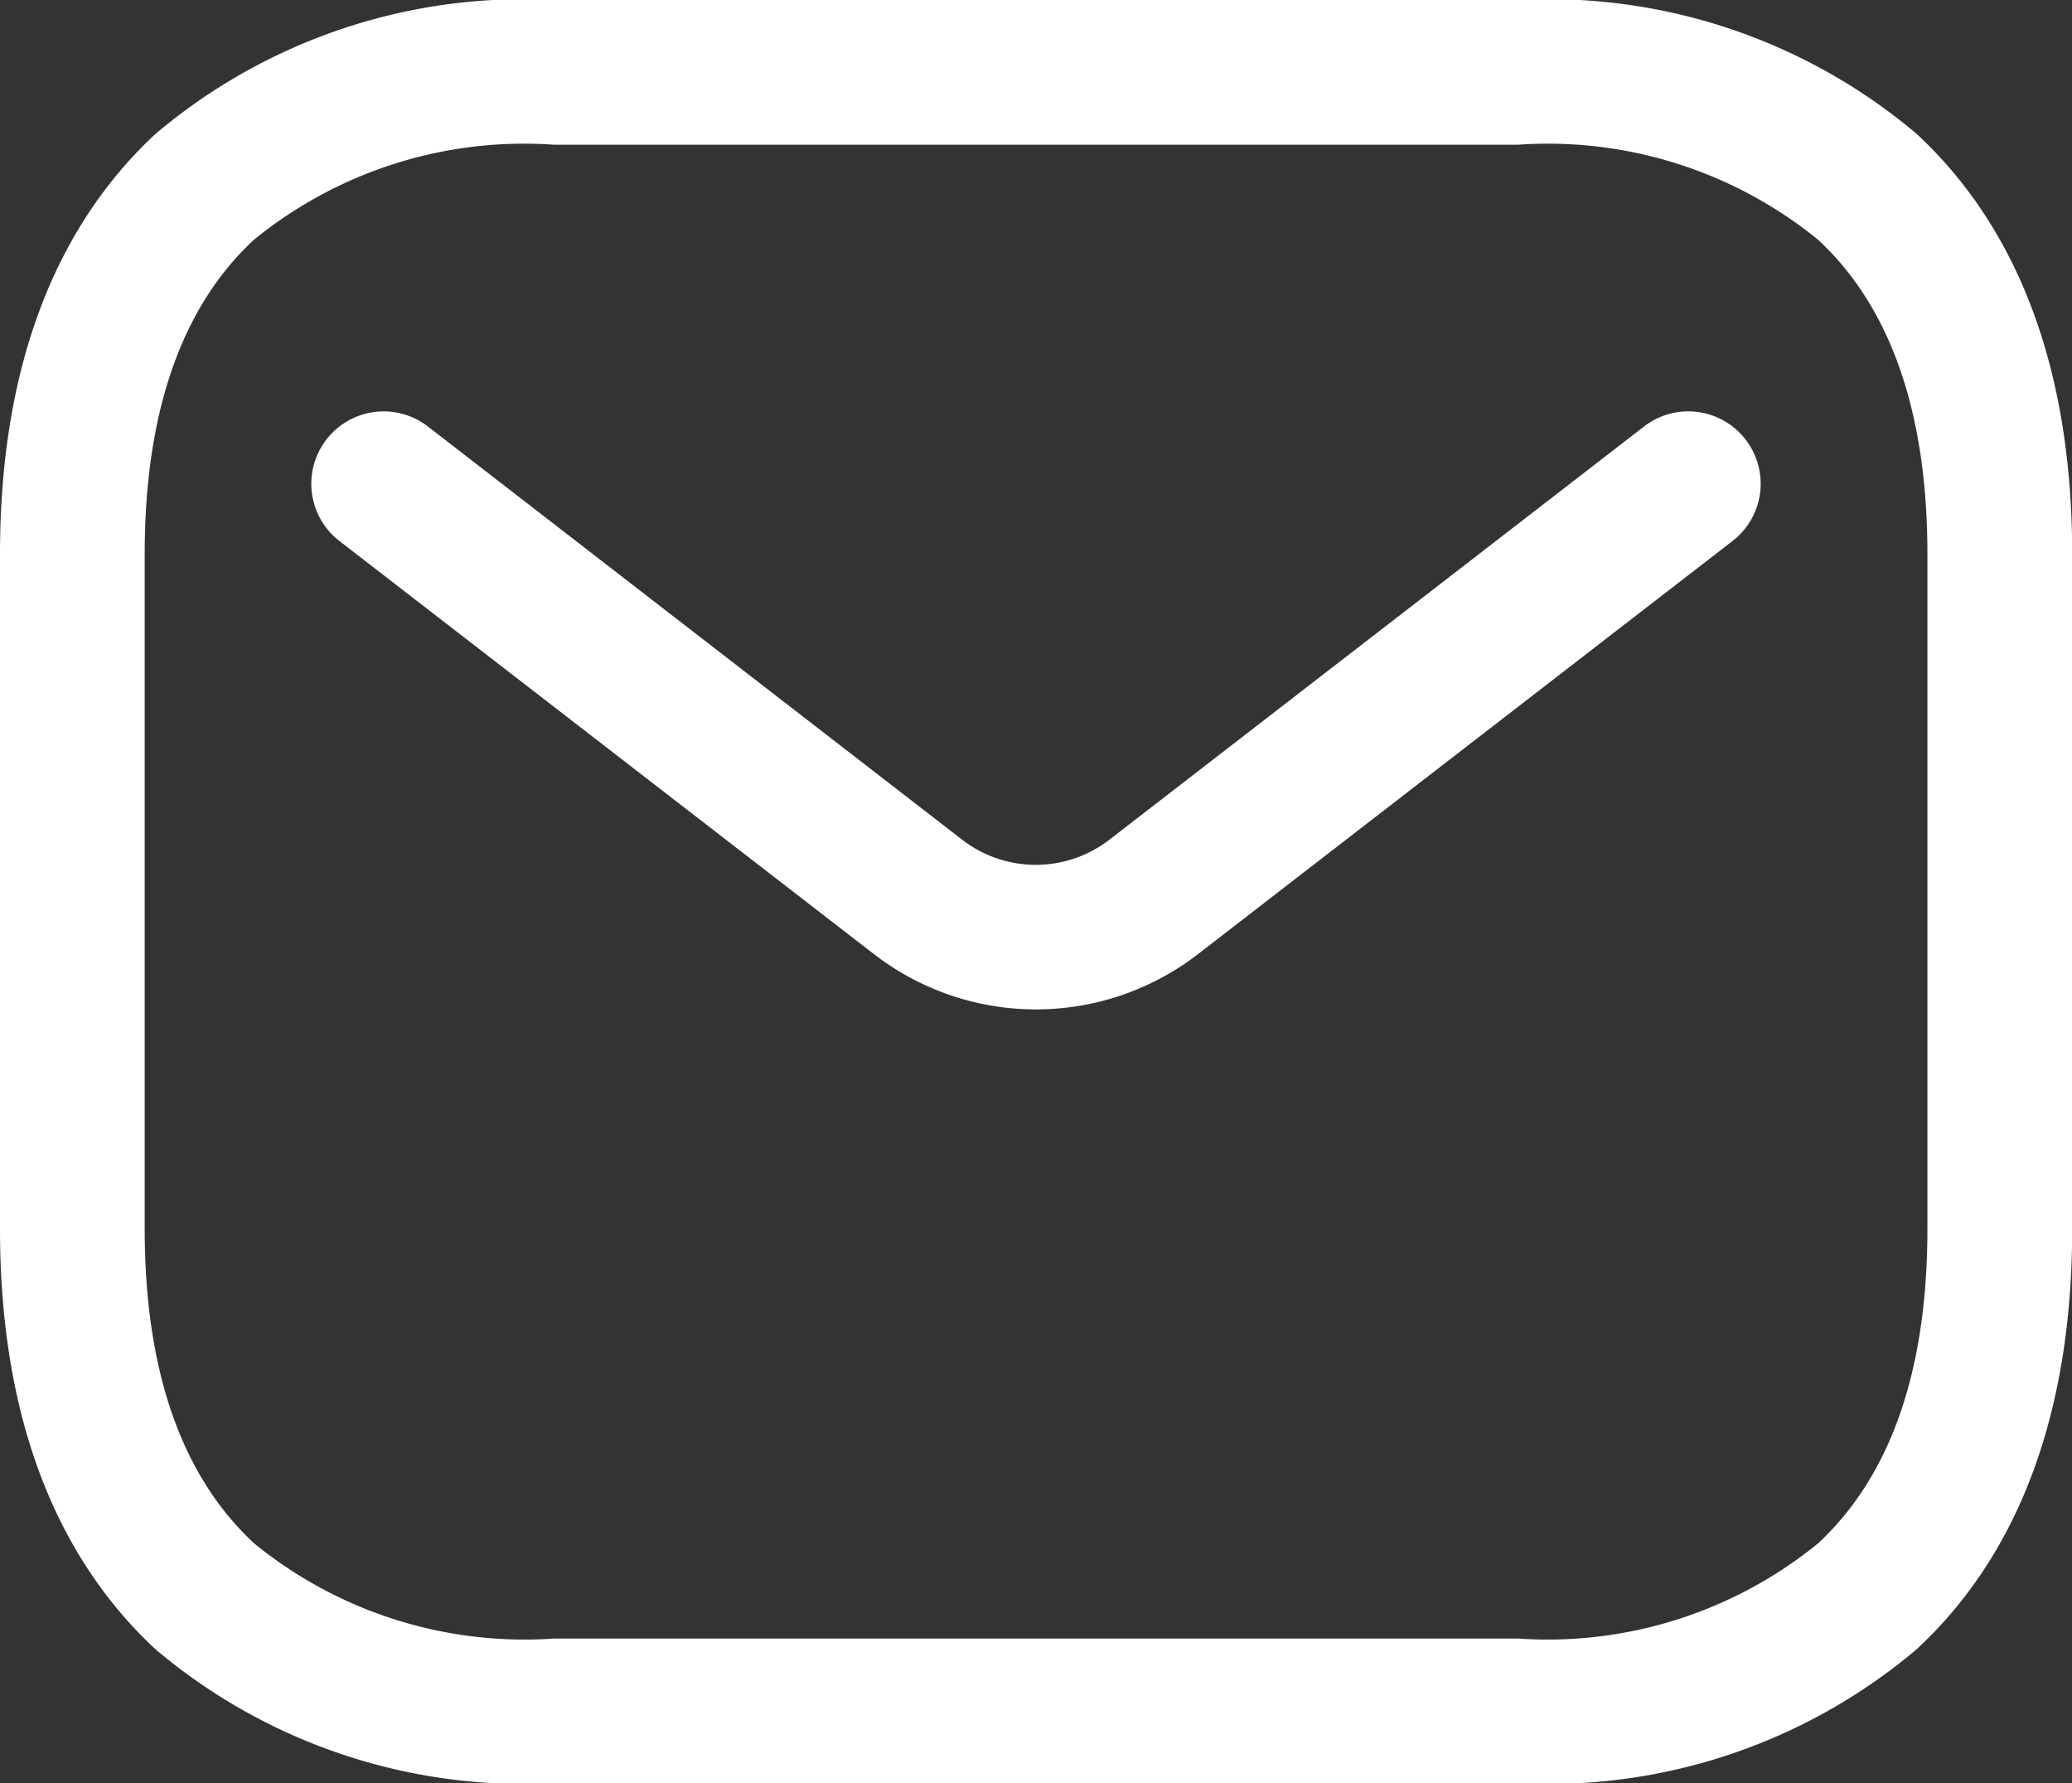
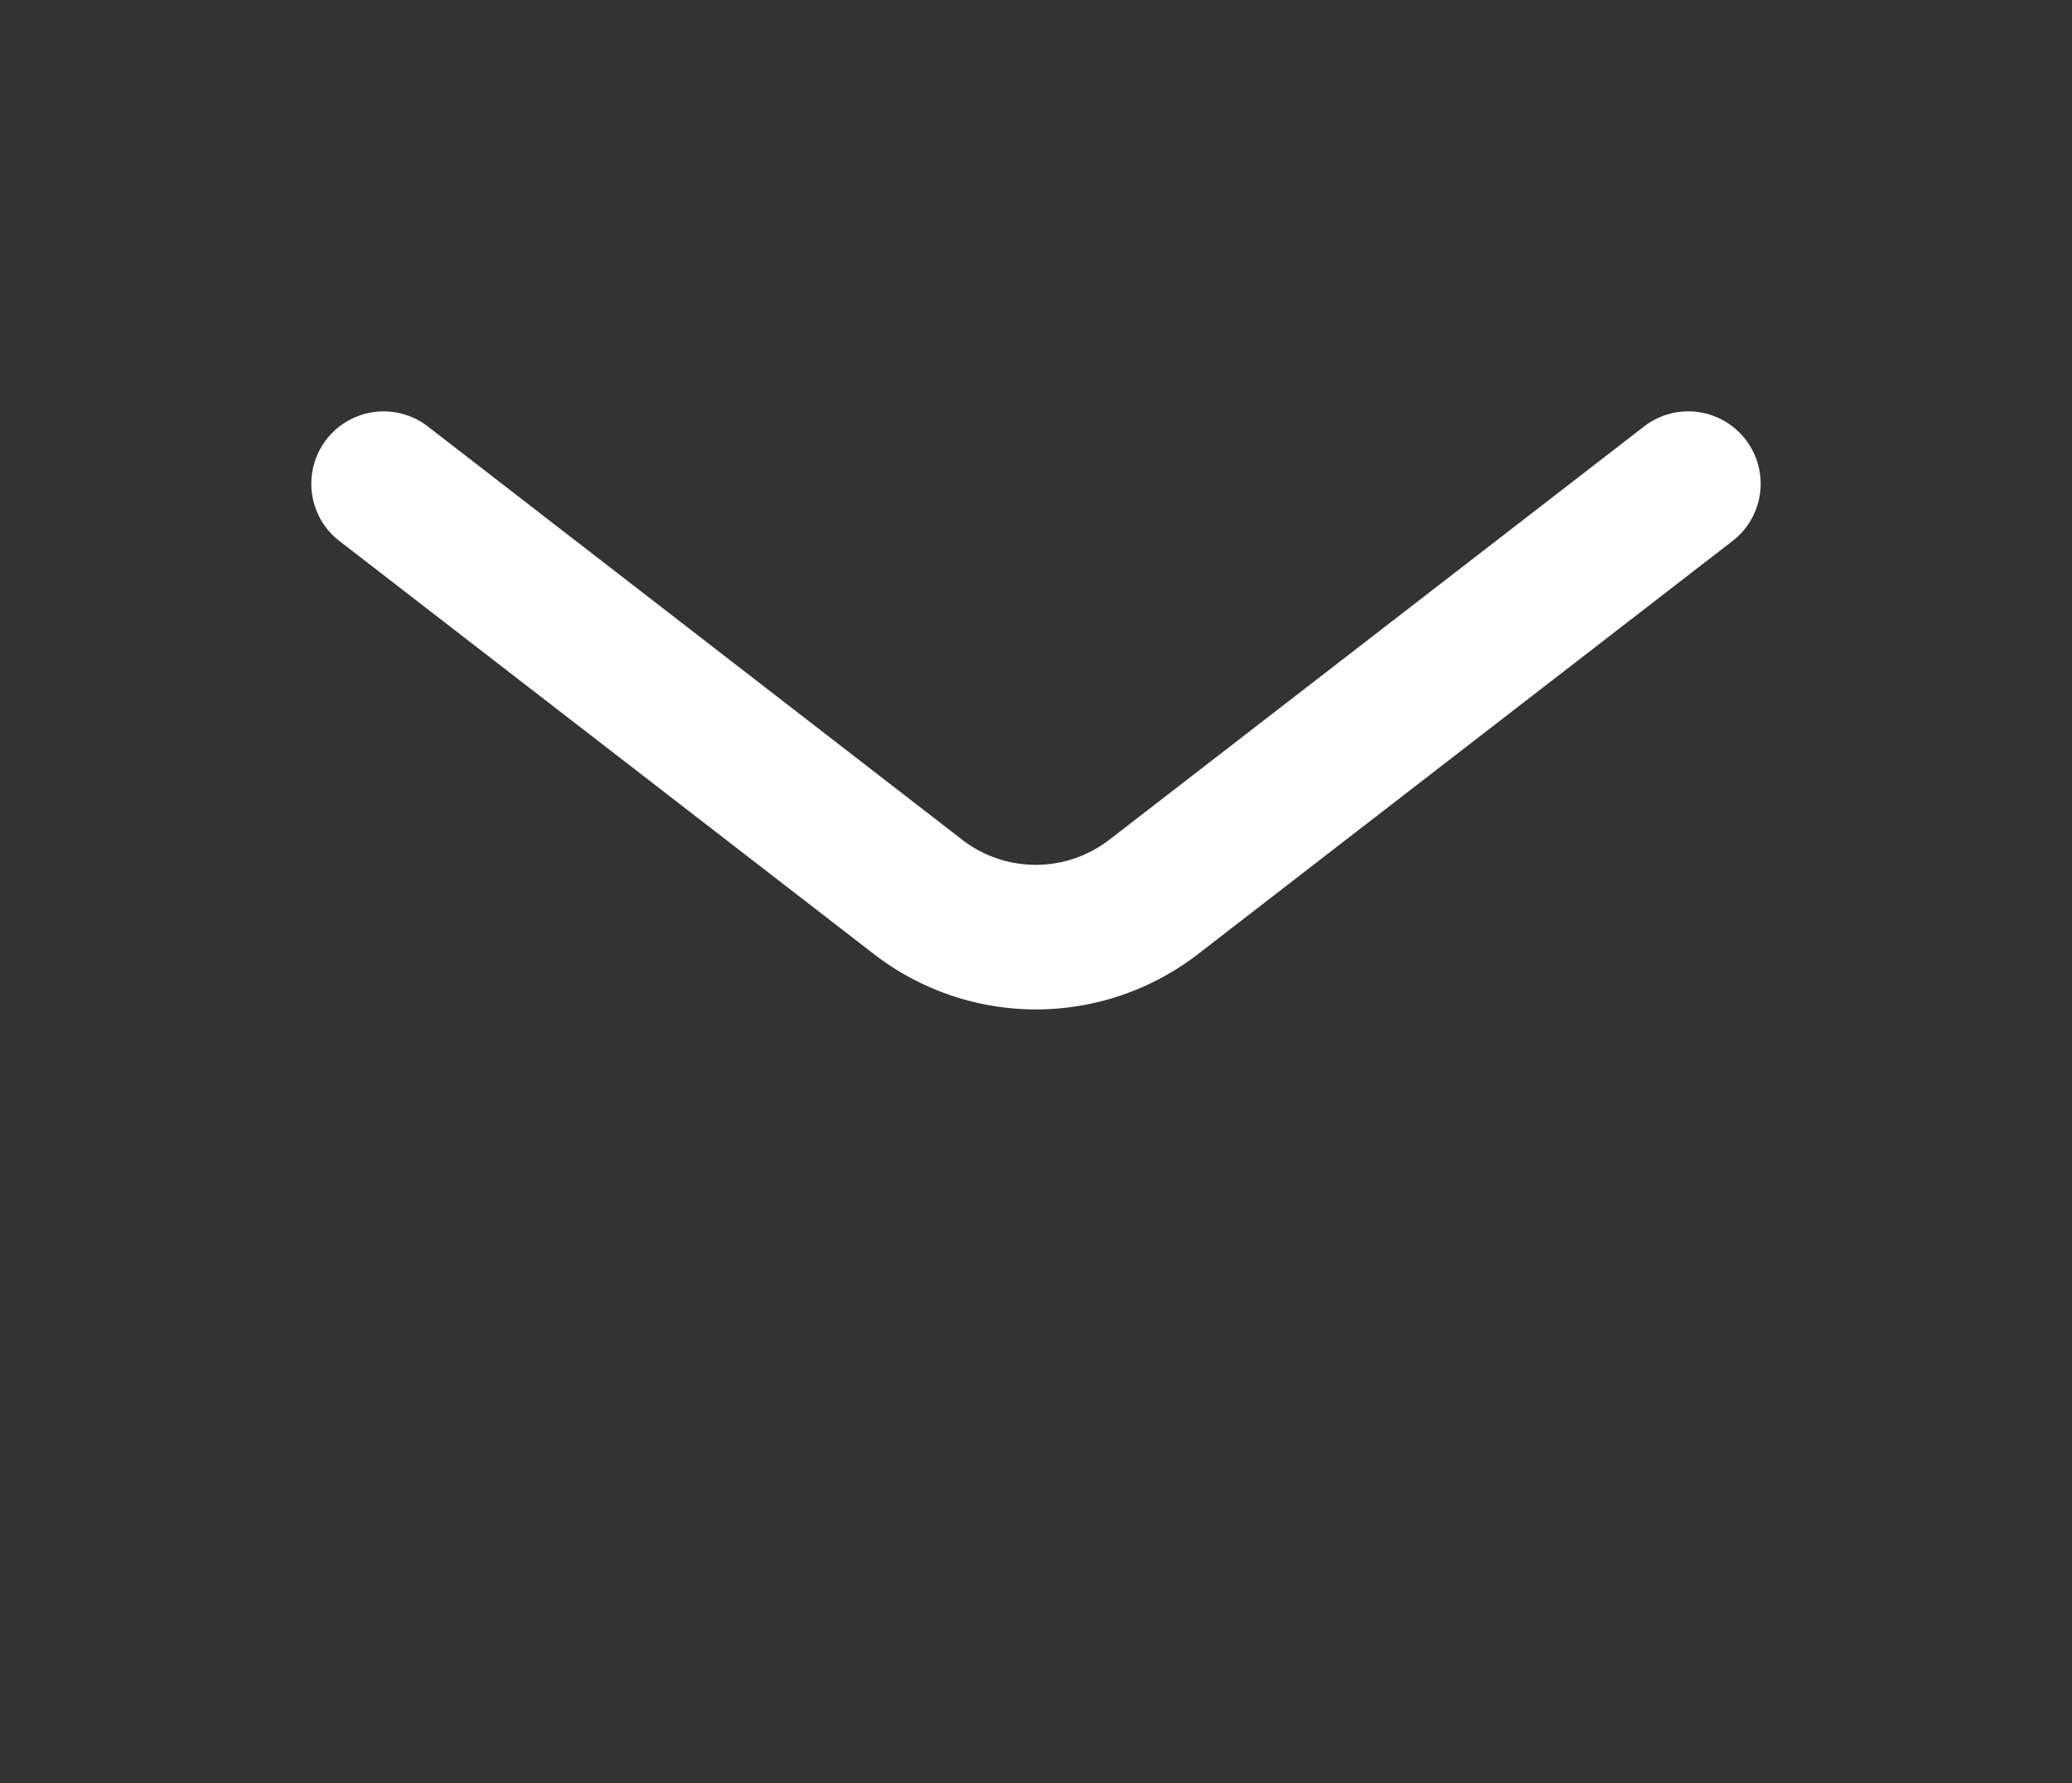
<svg xmlns="http://www.w3.org/2000/svg" width="35.082" height="30.187" viewBox="0 0 35.082 30.187">
  <rect x="0" y="0" width="35.082" height="30.187" fill="#333333" stroke="none" />
  <g id="style_stroke" data-name="style=stroke" transform="translate(-1.25 -2.75)">
    <g id="email" transform="translate(1.25 2.75)">
-       <path id="vector_Stroke_" data-name="vector (Stroke)" d="M5.55,6.808C4.441,7.838,3.7,9.51,3.7,12.132V23.554c0,2.622.743,4.294,1.853,5.324a7.25,7.25,0,0,0,5.082,1.611H26.95a7.25,7.25,0,0,0,5.082-1.611c1.109-1.03,1.852-2.7,1.852-5.324V12.132c0-2.622-.743-4.294-1.852-5.324A7.25,7.25,0,0,0,26.95,5.2H10.632A7.249,7.249,0,0,0,5.55,6.808ZM3.885,5.015A9.654,9.654,0,0,1,10.632,2.75H26.95A9.653,9.653,0,0,1,33.7,5.015c1.746,1.621,2.635,4.029,2.635,7.118V23.554c0,3.089-.889,5.5-2.635,7.118a9.653,9.653,0,0,1-6.748,2.265H10.632a9.654,9.654,0,0,1-6.748-2.265C2.139,29.051,1.25,26.643,1.25,23.554V12.132C1.25,9.044,2.139,6.636,3.885,5.015Z" transform="translate(-1.25 -2.75)" fill="#fff" fill-rule="evenodd" />
      <path id="vector_Stroke__2" data-name="vector (Stroke)_2" d="M28.765,7.494a1.224,1.224,0,0,1-.22,1.717l-9.051,6.994a4.487,4.487,0,0,1-5.487,0L4.956,9.211a1.224,1.224,0,1,1,1.5-1.937L15.5,14.268a2.039,2.039,0,0,0,2.494,0l9.051-6.994A1.224,1.224,0,0,1,28.765,7.494Z" transform="translate(0.79 -0.053)" fill="#fff" fill-rule="evenodd" />
    </g>
  </g>
</svg>